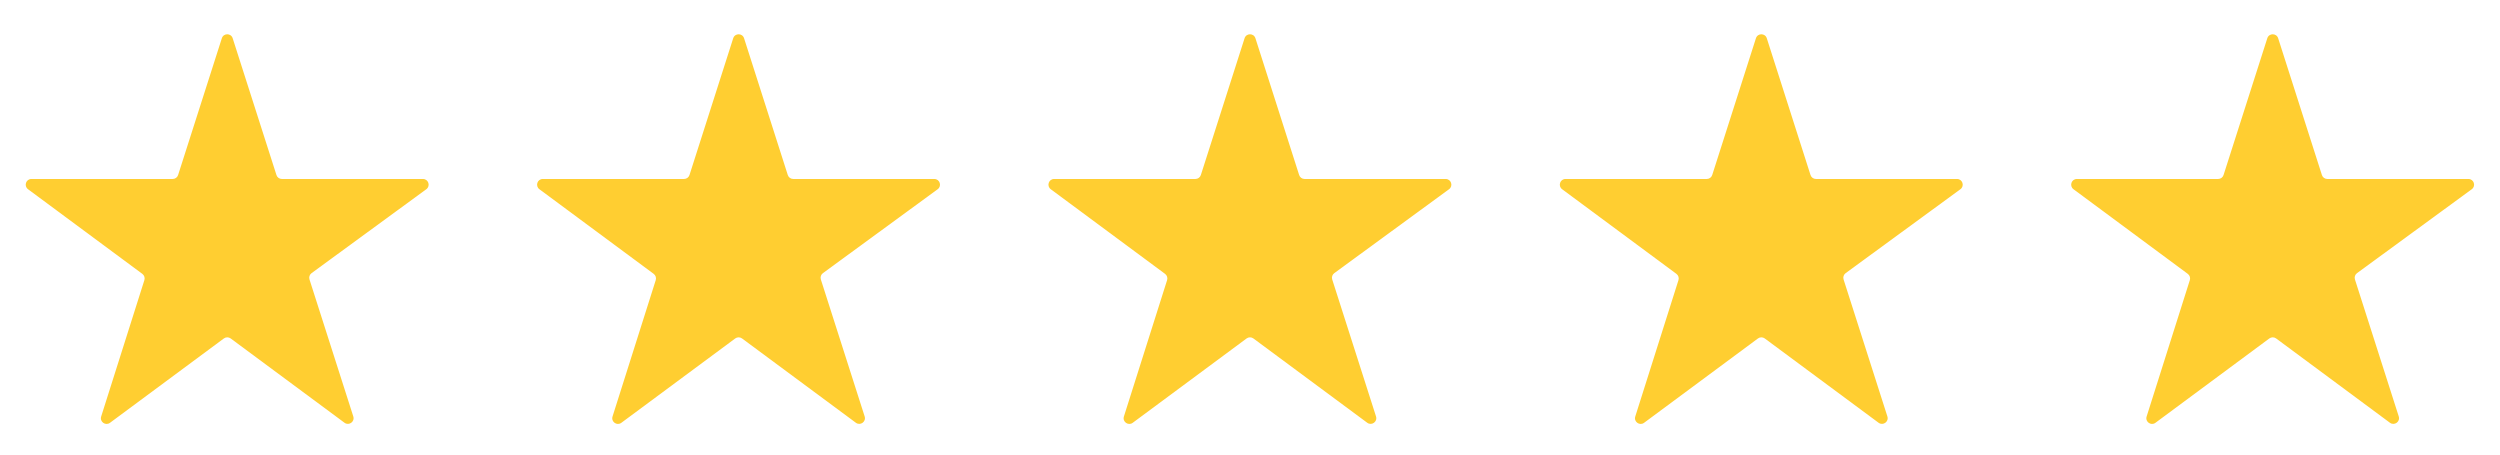
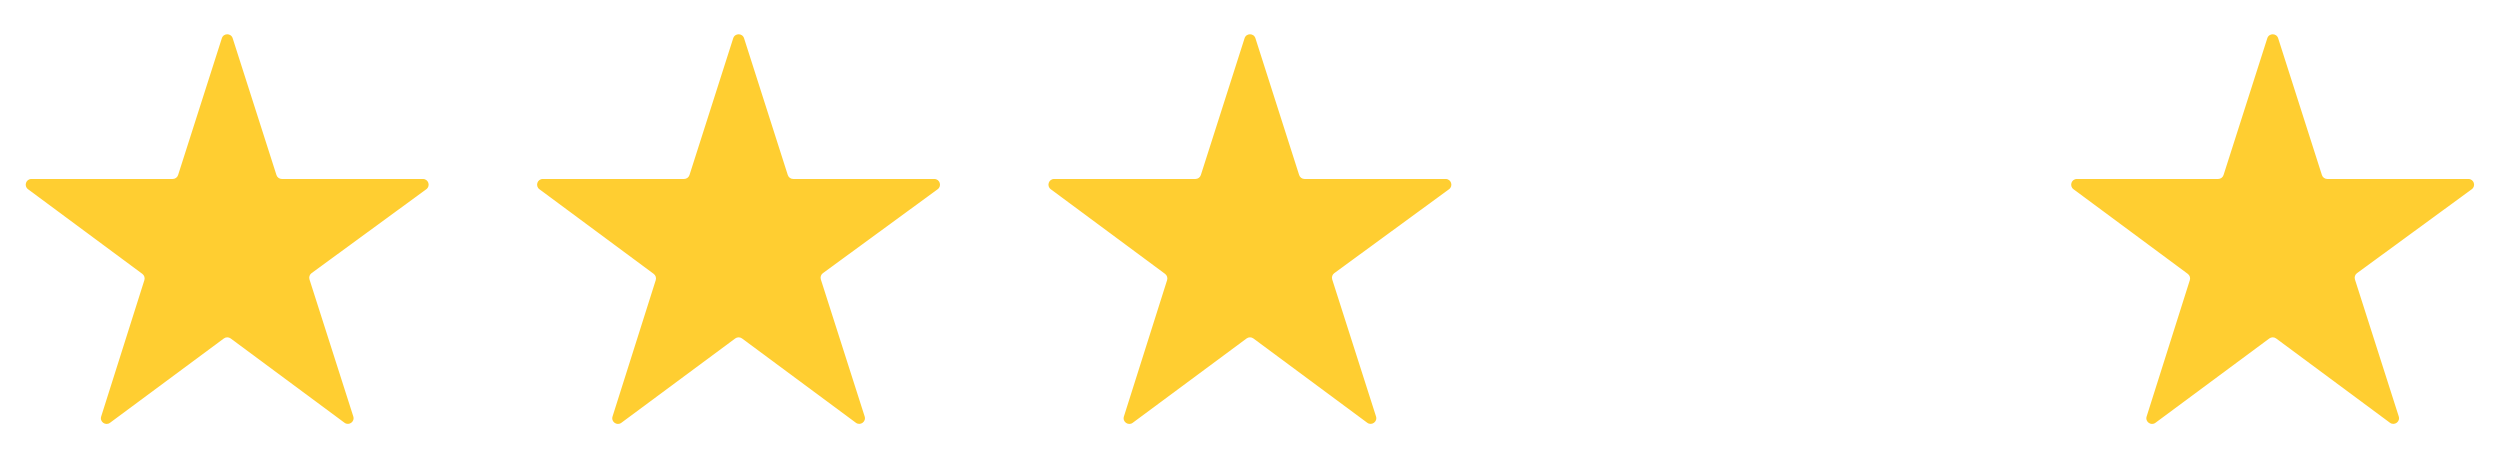
<svg xmlns="http://www.w3.org/2000/svg" width="88" height="16" viewBox="0 0 88 16" fill="none">
  <path d="M15.006 6.661C15.162 6.547 15.081 6.3 14.888 6.3H9.921C9.834 6.3 9.757 6.244 9.731 6.161L8.19 1.346C8.131 1.16 7.869 1.16 7.809 1.346L6.269 6.161C6.243 6.244 6.166 6.3 6.079 6.3H1.106C0.913 6.3 0.832 6.546 0.987 6.661L5.01 9.64C5.079 9.691 5.108 9.78 5.082 9.861L3.561 14.662C3.503 14.846 3.715 14.998 3.871 14.883L7.881 11.913C7.952 11.861 8.048 11.861 8.119 11.913L12.127 14.881C12.283 14.996 12.495 14.844 12.436 14.659L10.894 9.837C10.868 9.755 10.897 9.666 10.966 9.615L15.006 6.661Z" fill="#FFCE31" />
  <path d="M33.006 6.661C33.162 6.547 33.081 6.3 32.888 6.3H27.921C27.834 6.3 27.757 6.244 27.73 6.161L26.191 1.346C26.131 1.16 25.869 1.16 25.809 1.346L24.27 6.161C24.243 6.244 24.166 6.3 24.079 6.3H19.106C18.913 6.3 18.832 6.546 18.987 6.661L23.01 9.64C23.079 9.691 23.108 9.78 23.082 9.861L21.561 14.662C21.503 14.846 21.715 14.998 21.871 14.883L25.881 11.913C25.952 11.861 26.048 11.861 26.119 11.913L30.127 14.881C30.283 14.996 30.495 14.844 30.436 14.659L28.894 9.837C28.868 9.755 28.897 9.666 28.966 9.615L33.006 6.661Z" fill="#FFCE31" />
  <path d="M51.006 6.661C51.162 6.547 51.081 6.3 50.888 6.3H45.921C45.834 6.3 45.757 6.244 45.73 6.161L44.191 1.346C44.131 1.16 43.869 1.16 43.809 1.346L42.27 6.161C42.243 6.244 42.166 6.3 42.079 6.3H37.106C36.913 6.3 36.832 6.546 36.987 6.661L41.01 9.64C41.079 9.691 41.108 9.78 41.082 9.861L39.561 14.662C39.503 14.846 39.715 14.998 39.871 14.883L43.881 11.913C43.952 11.861 44.048 11.861 44.119 11.913L48.127 14.881C48.283 14.996 48.495 14.844 48.436 14.659L46.894 9.837C46.868 9.755 46.897 9.666 46.966 9.615L51.006 6.661Z" fill="#FFCE31" />
-   <path d="M69.006 6.661C69.162 6.547 69.081 6.3 68.888 6.3H63.921C63.834 6.3 63.757 6.244 63.73 6.161L62.191 1.346C62.131 1.16 61.869 1.16 61.809 1.346L60.27 6.161C60.243 6.244 60.166 6.3 60.079 6.3H55.106C54.913 6.3 54.832 6.546 54.987 6.661L59.01 9.64C59.079 9.691 59.108 9.78 59.082 9.861L57.561 14.662C57.503 14.846 57.715 14.998 57.871 14.883L61.881 11.913C61.952 11.861 62.048 11.861 62.119 11.913L66.126 14.881C66.283 14.996 66.495 14.844 66.436 14.659L64.894 9.837C64.868 9.755 64.897 9.666 64.966 9.615L69.006 6.661Z" fill="#FFCE31" />
  <path d="M87.006 6.661C87.162 6.547 87.081 6.3 86.888 6.3H81.921C81.834 6.3 81.757 6.244 81.731 6.161L80.191 1.346C80.131 1.16 79.869 1.16 79.809 1.346L78.269 6.161C78.243 6.244 78.166 6.3 78.079 6.3H73.106C72.913 6.3 72.832 6.546 72.987 6.661L77.01 9.64C77.079 9.691 77.108 9.78 77.082 9.861L75.561 14.662C75.503 14.846 75.715 14.998 75.871 14.883L79.881 11.913C79.952 11.861 80.048 11.861 80.119 11.913L84.126 14.881C84.283 14.996 84.495 14.844 84.436 14.659L82.894 9.837C82.868 9.755 82.897 9.666 82.966 9.615L87.006 6.661Z" fill="#FFCE31" />
</svg>